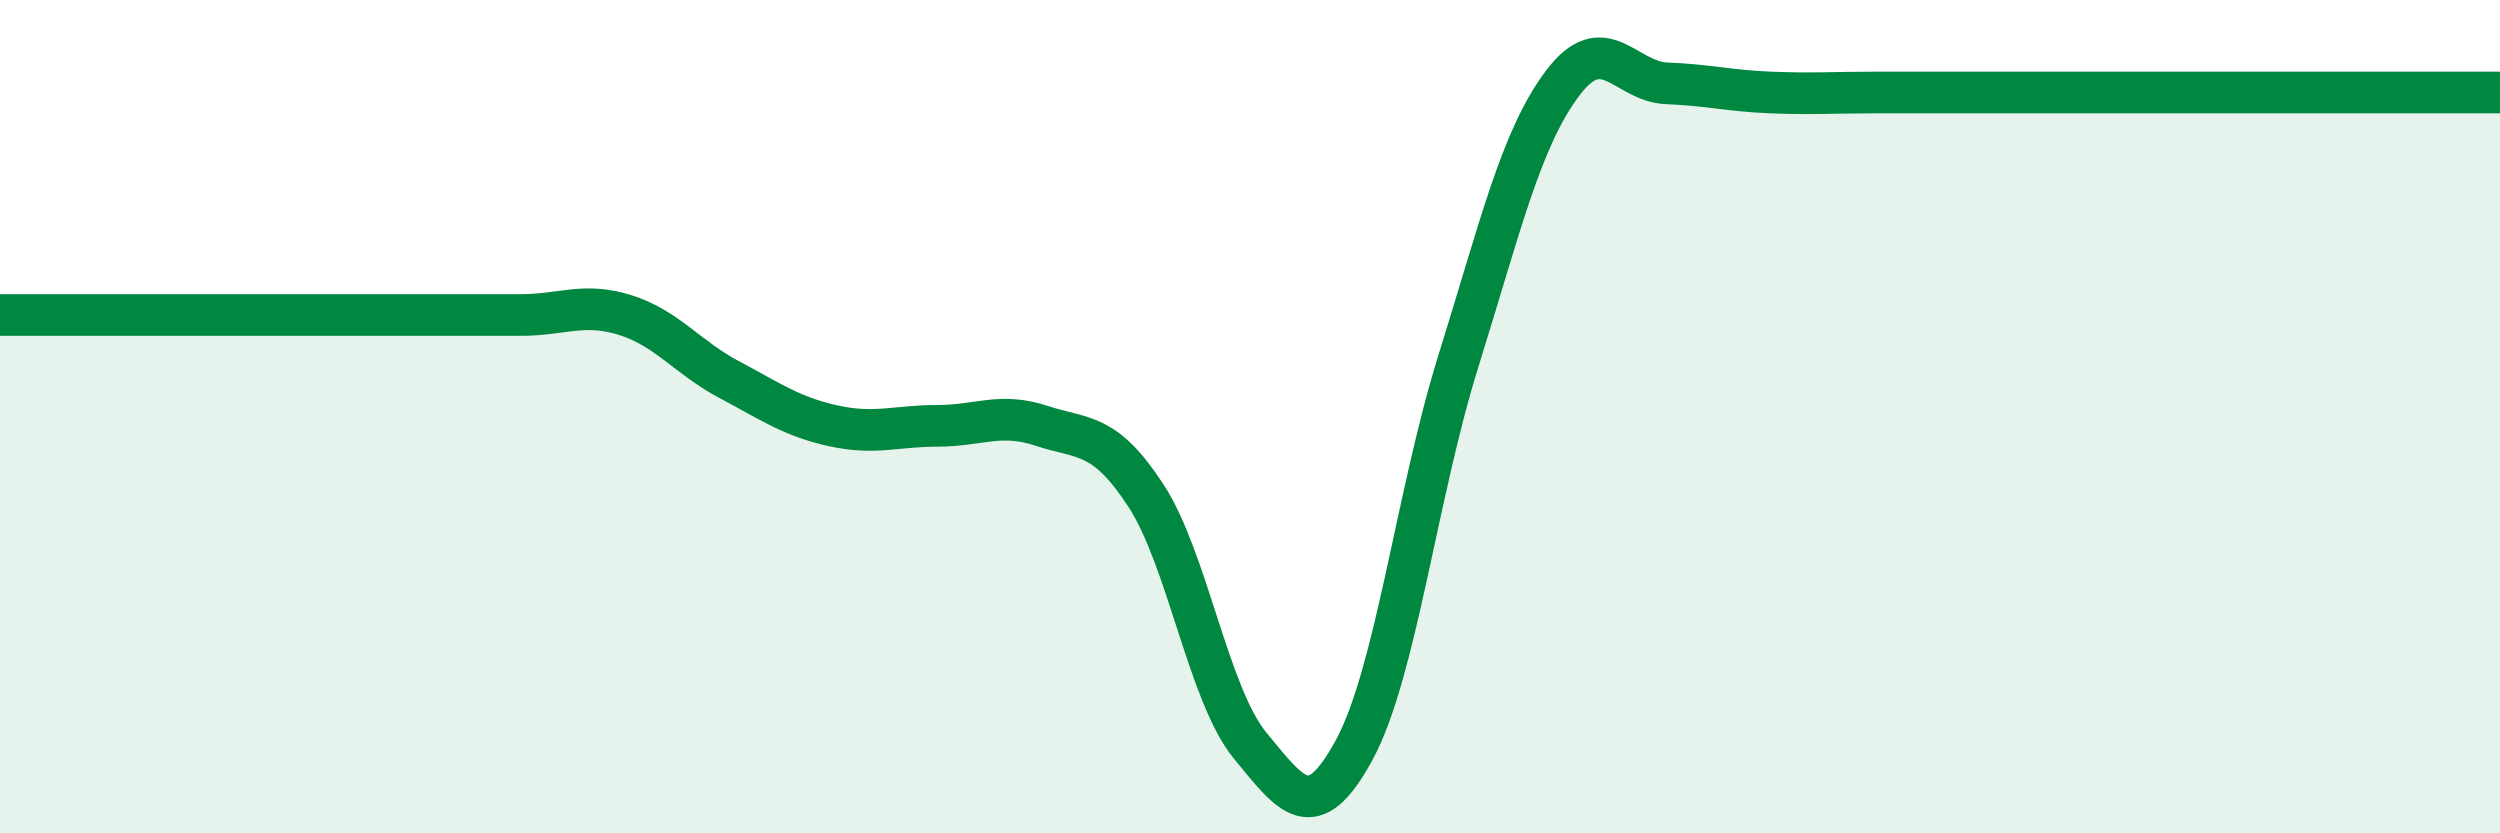
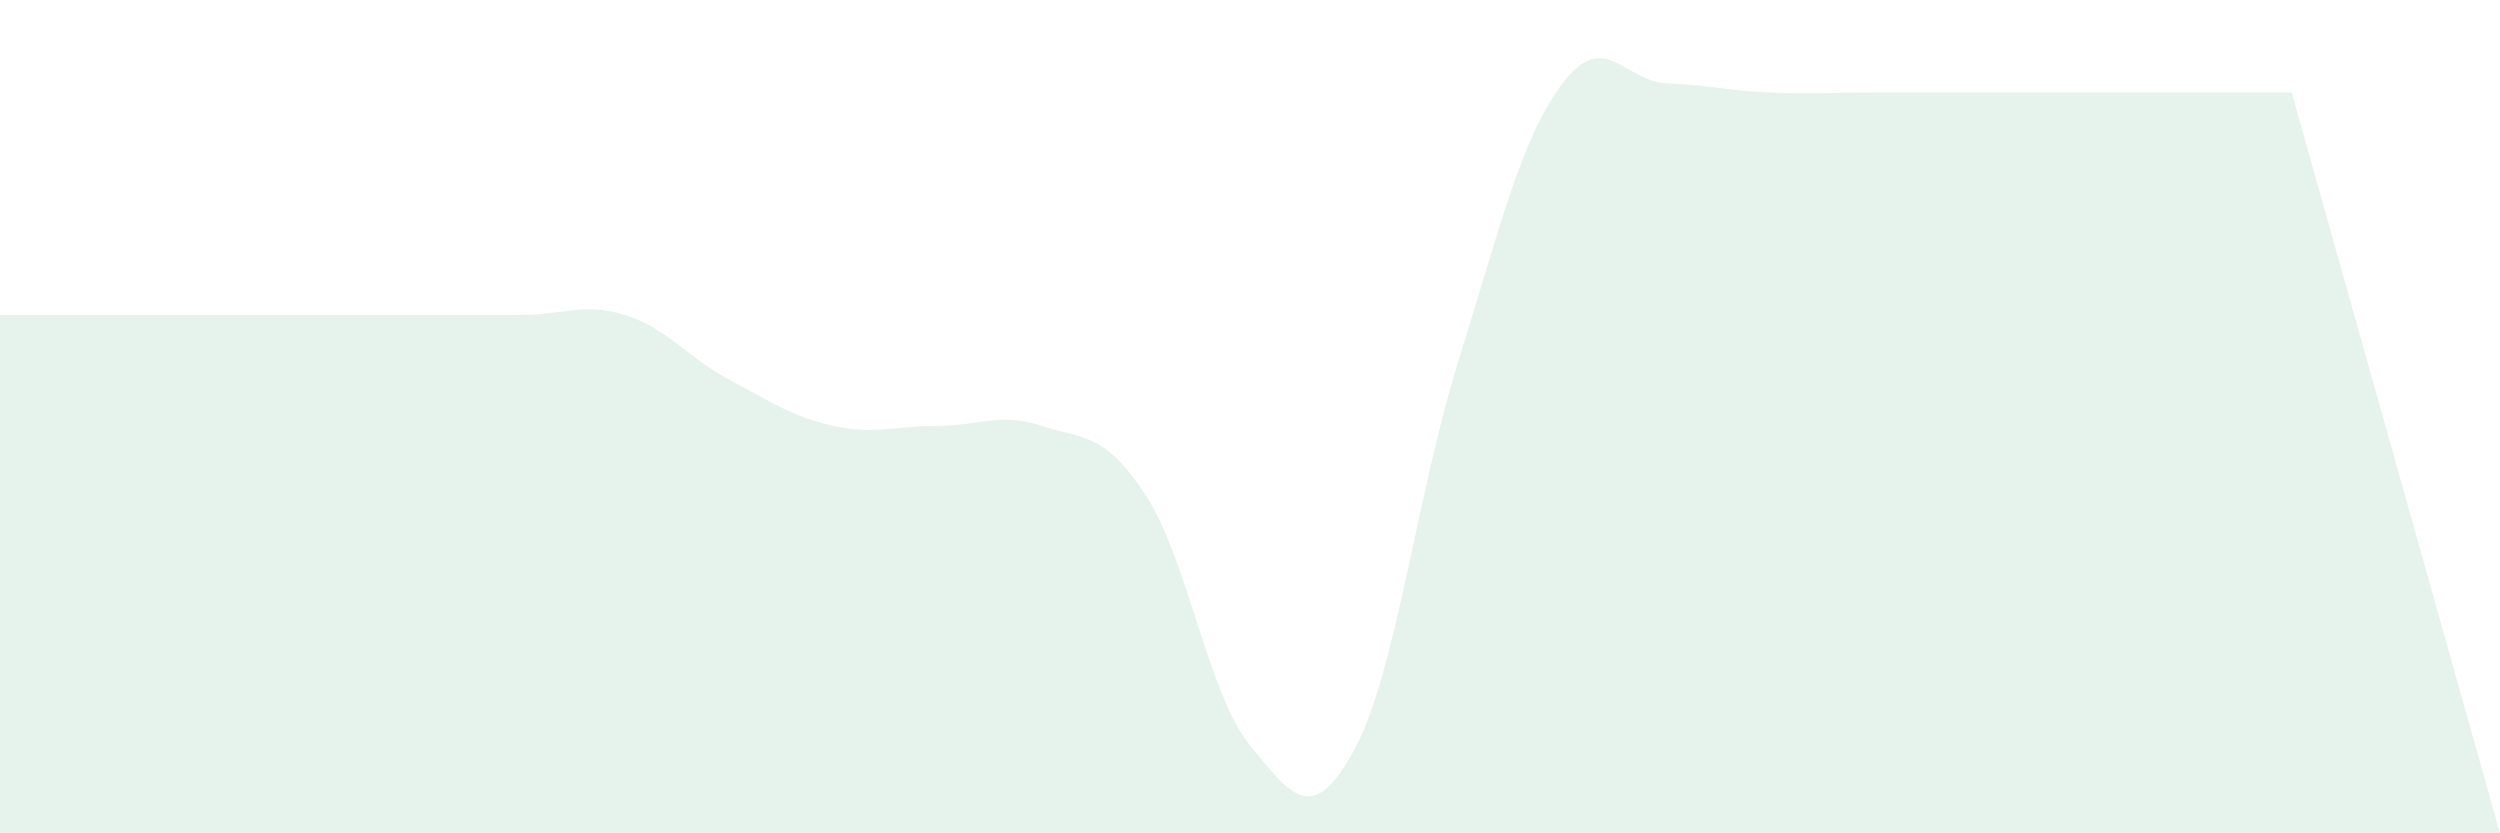
<svg xmlns="http://www.w3.org/2000/svg" width="60" height="20" viewBox="0 0 60 20">
-   <path d="M 0,7.56 C 0.5,7.56 1.5,7.56 2.5,7.56 C 3.5,7.56 4,7.56 5,7.56 C 6,7.56 6.5,7.56 7.5,7.56 C 8.5,7.56 9,7.56 10,7.56 C 11,7.56 11.5,7.56 12.5,7.56 C 13.5,7.56 14,7.25 15,7.56 C 16,7.87 16.5,8.58 17.5,9.11 C 18.5,9.64 19,10 20,10.22 C 21,10.44 21.5,10.22 22.5,10.22 C 23.5,10.22 24,9.89 25,10.22 C 26,10.55 26.5,10.36 27.5,11.89 C 28.5,13.42 29,16.67 30,17.89 C 31,19.11 31.5,19.84 32.5,18 C 33.5,16.16 34,11.87 35,8.67 C 36,5.47 36.5,3.33 37.5,2 C 38.5,0.67 39,1.96 40,2 C 41,2.04 41.5,2.18 42.5,2.22 C 43.5,2.26 44,2.22 45,2.22 C 46,2.22 46.5,2.22 47.5,2.22 C 48.5,2.22 49,2.22 50,2.22 C 51,2.22 51.5,2.22 52.5,2.22 C 53.5,2.22 53.5,2.22 55,2.22 C 56.5,2.22 59,2.22 60,2.22L60 20L0 20Z" fill="#008740" opacity="0.1" stroke-linecap="round" stroke-linejoin="round" />
-   <path d="M 0,7.56 C 0.5,7.56 1.5,7.56 2.5,7.56 C 3.5,7.56 4,7.56 5,7.56 C 6,7.56 6.5,7.56 7.5,7.56 C 8.5,7.56 9,7.56 10,7.56 C 11,7.56 11.5,7.56 12.5,7.56 C 13.5,7.56 14,7.25 15,7.56 C 16,7.87 16.5,8.58 17.5,9.11 C 18.5,9.64 19,10 20,10.22 C 21,10.44 21.5,10.22 22.5,10.22 C 23.5,10.22 24,9.89 25,10.22 C 26,10.55 26.5,10.36 27.5,11.89 C 28.5,13.42 29,16.67 30,17.89 C 31,19.11 31.5,19.84 32.5,18 C 33.5,16.16 34,11.87 35,8.67 C 36,5.47 36.5,3.33 37.5,2 C 38.5,0.67 39,1.96 40,2 C 41,2.04 41.5,2.18 42.5,2.22 C 43.5,2.26 44,2.22 45,2.22 C 46,2.22 46.5,2.22 47.5,2.22 C 48.5,2.22 49,2.22 50,2.22 C 51,2.22 51.5,2.22 52.5,2.22 C 53.5,2.22 53.5,2.22 55,2.22 C 56.5,2.22 59,2.22 60,2.22" stroke="#008740" stroke-width="1" fill="none" stroke-linecap="round" stroke-linejoin="round" />
+   <path d="M 0,7.56 C 0.5,7.56 1.5,7.56 2.5,7.56 C 3.5,7.56 4,7.56 5,7.56 C 6,7.56 6.5,7.56 7.5,7.56 C 8.5,7.56 9,7.56 10,7.56 C 11,7.56 11.5,7.56 12.5,7.56 C 13.5,7.56 14,7.25 15,7.56 C 16,7.87 16.5,8.58 17.5,9.11 C 18.5,9.64 19,10 20,10.22 C 21,10.44 21.5,10.22 22.5,10.22 C 23.5,10.22 24,9.89 25,10.22 C 26,10.55 26.5,10.36 27.5,11.89 C 28.5,13.42 29,16.67 30,17.89 C 31,19.11 31.5,19.84 32.5,18 C 33.5,16.16 34,11.87 35,8.67 C 36,5.47 36.5,3.33 37.5,2 C 38.5,0.67 39,1.96 40,2 C 41,2.04 41.5,2.18 42.5,2.22 C 43.5,2.26 44,2.22 45,2.22 C 46,2.22 46.5,2.22 47.5,2.22 C 48.5,2.22 49,2.22 50,2.22 C 51,2.22 51.5,2.22 52.5,2.22 C 53.5,2.22 53.5,2.22 55,2.22 L60 20L0 20Z" fill="#008740" opacity="0.1" stroke-linecap="round" stroke-linejoin="round" />
</svg>